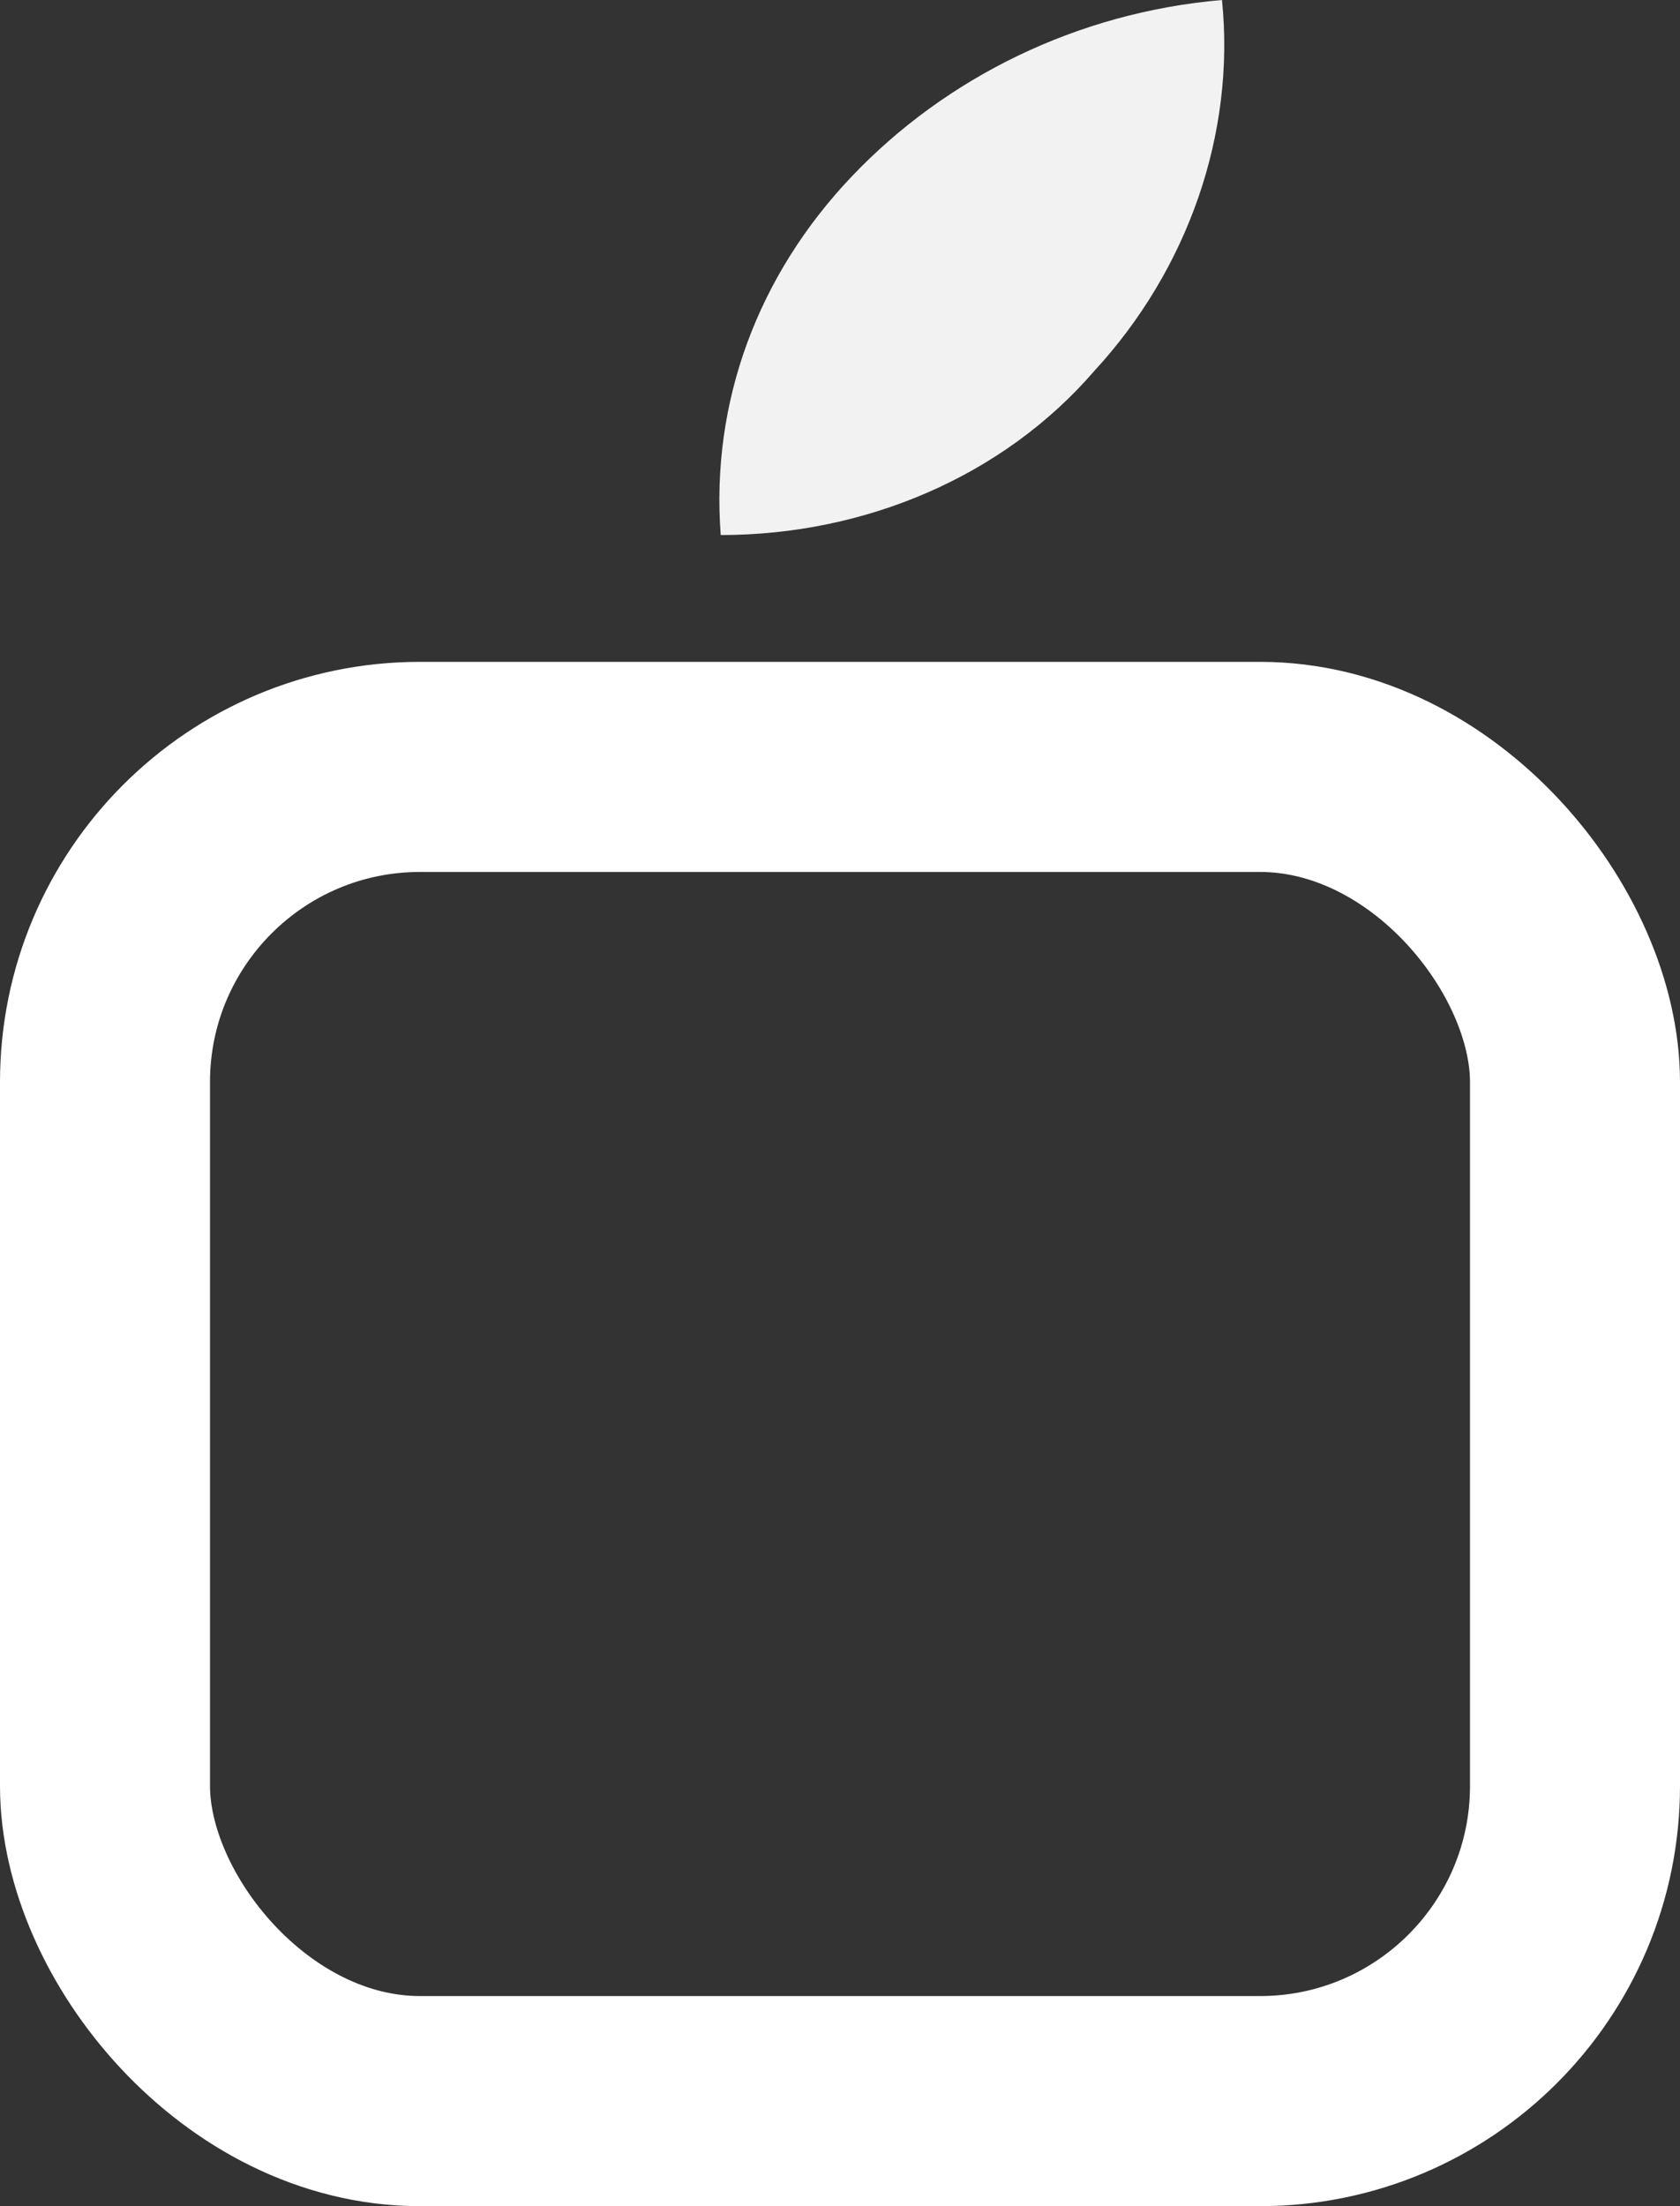
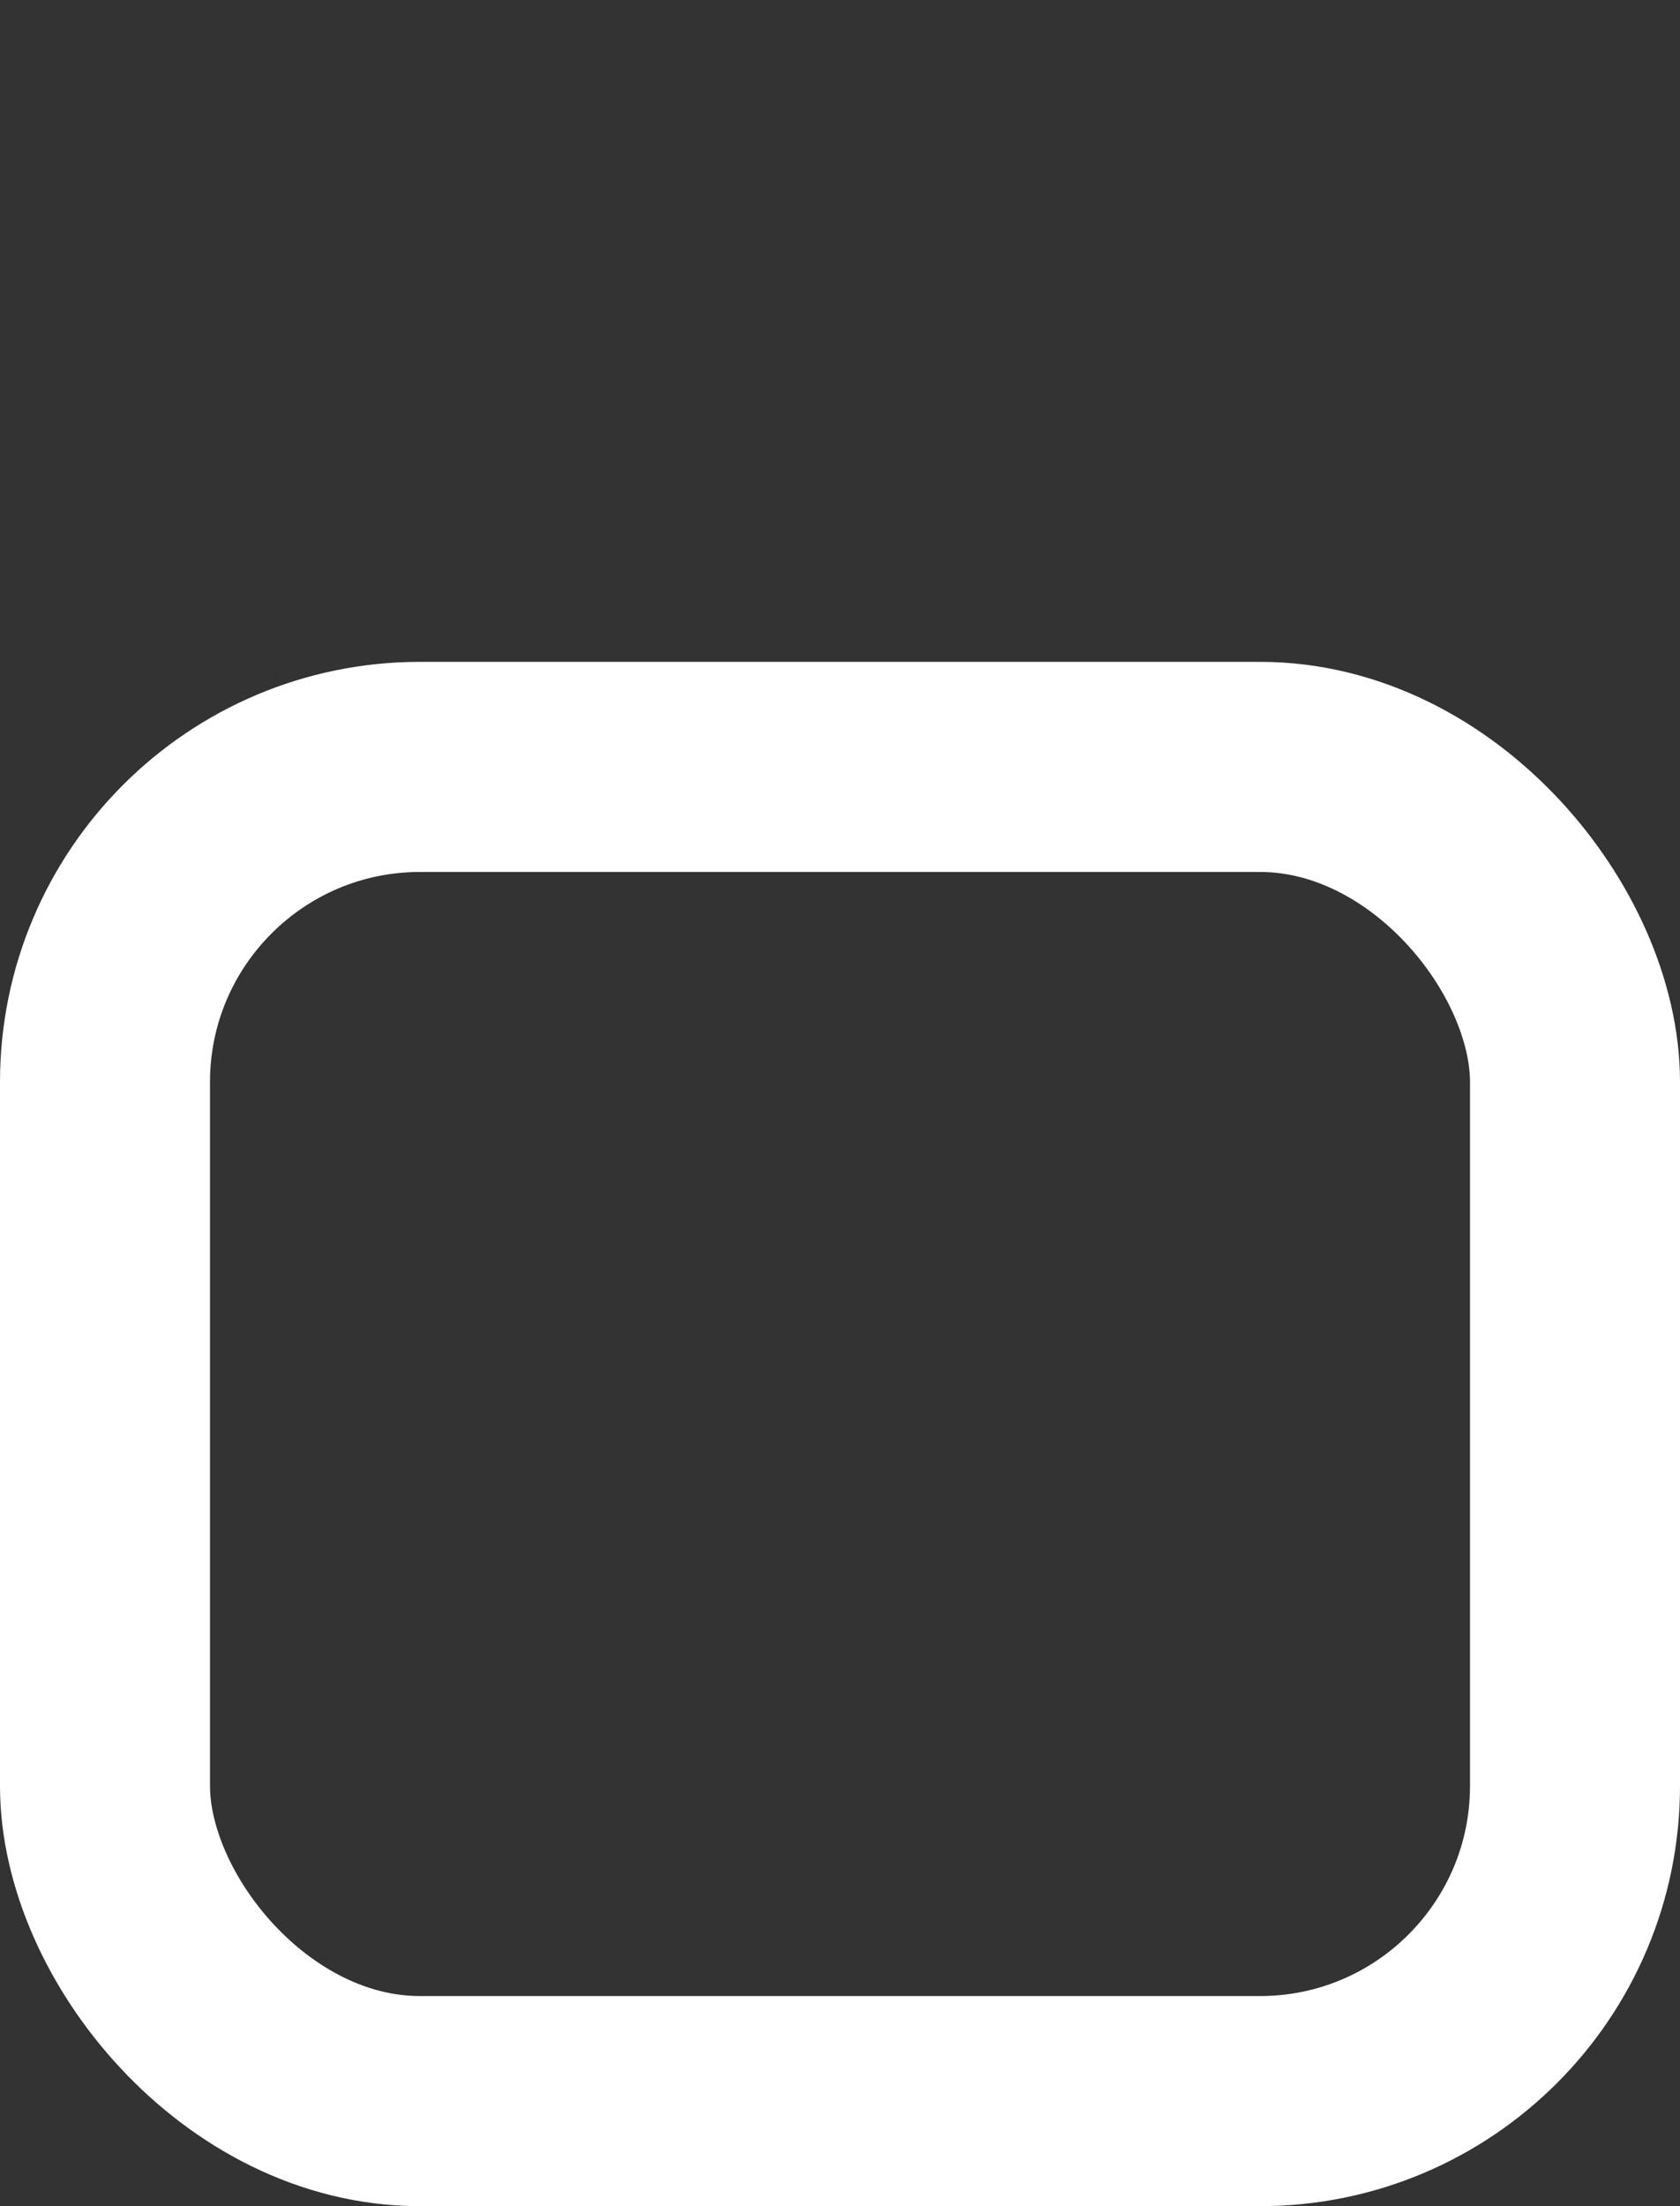
<svg xmlns="http://www.w3.org/2000/svg" width="32" height="42" viewBox="0 0 32 42" fill="none">
  <rect x="0" y="0" width="32" height="42" fill="#333333" stroke="none" />
  <rect x="2" y="14.6" width="28" height="25.4" rx="6" stroke="white" stroke-width="4" />
-   <path d="M20.841 7.065C22.635 5.122 23.533 2.532 23.276 0C20.521 0.236 18.021 1.472 16.227 3.356C14.433 5.24 13.536 7.654 13.728 10.186C16.483 10.186 19.111 9.067 20.841 7.065Z" fill="#F2F2F2" />
</svg>